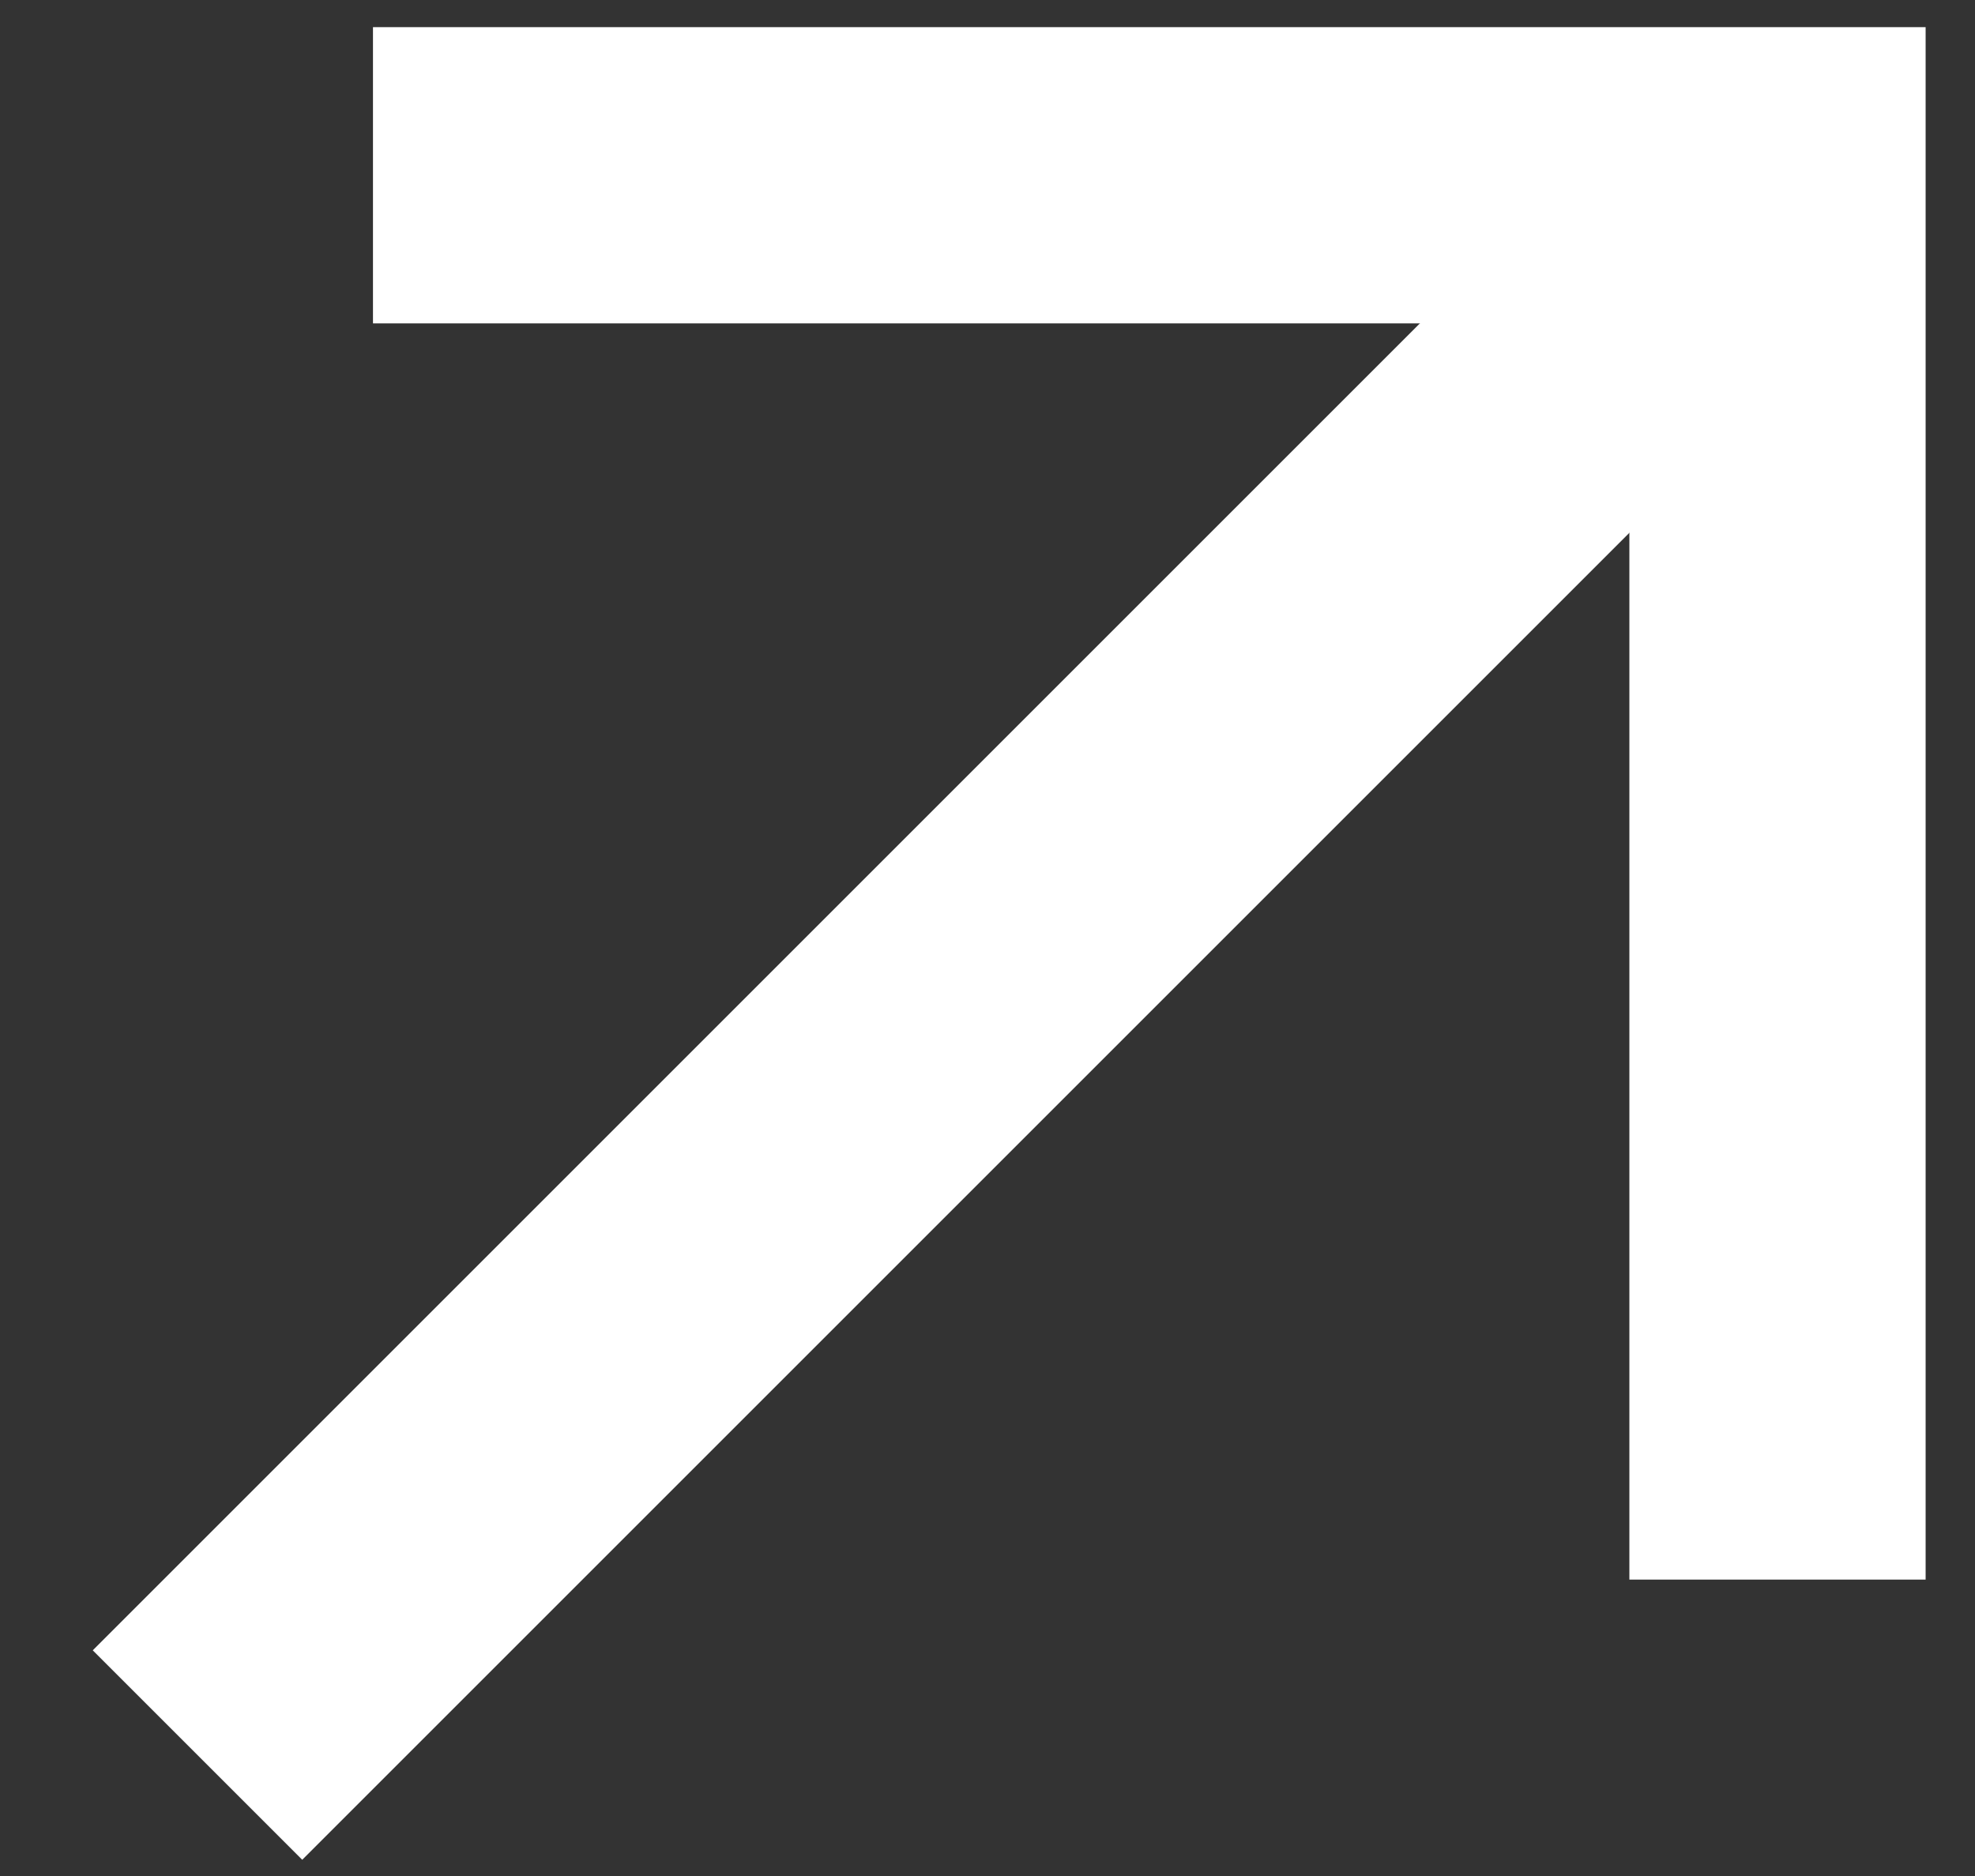
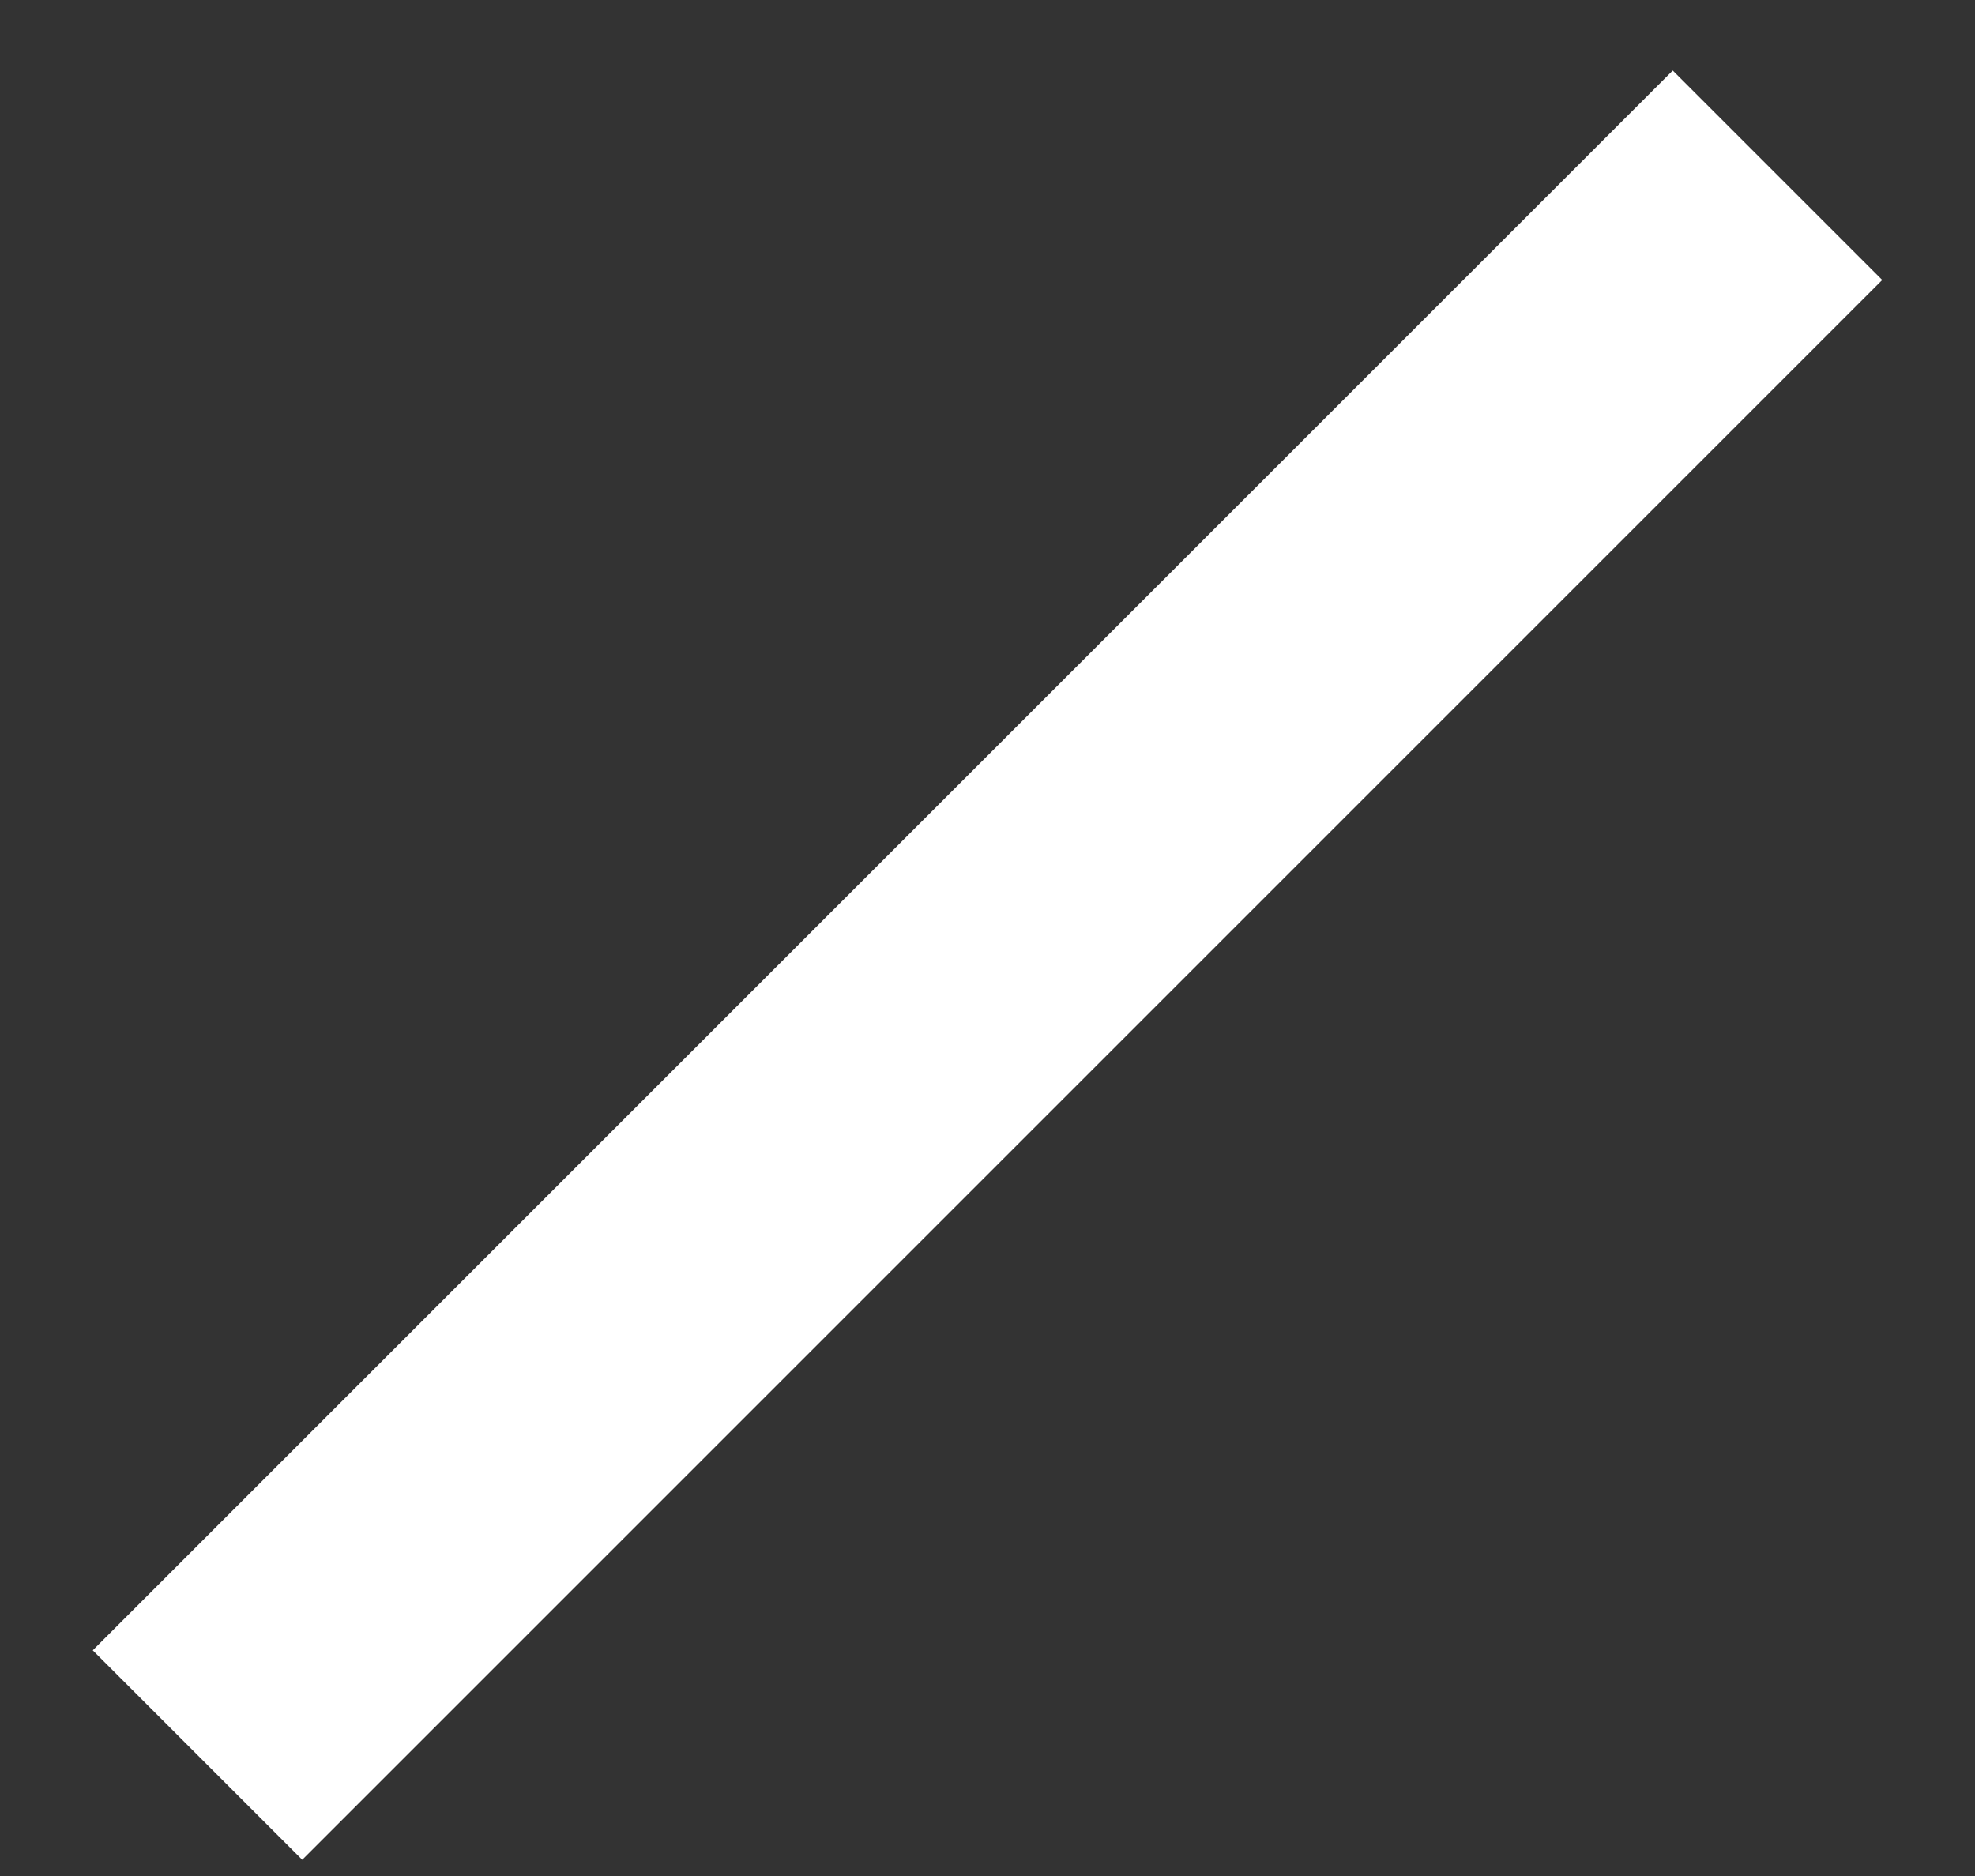
<svg xmlns="http://www.w3.org/2000/svg" width="20" height="19" viewBox="0 0 20 19" fill="none">
  <rect x="0" y="0" width="20" height="19" fill="#333333" stroke="none" />
-   <path d="M3.777 1.775L18 1.775V15.998" stroke="white" stroke-width="3" />
  <path d="M18 1.775L2 17.775" stroke="white" stroke-width="3" />
</svg>